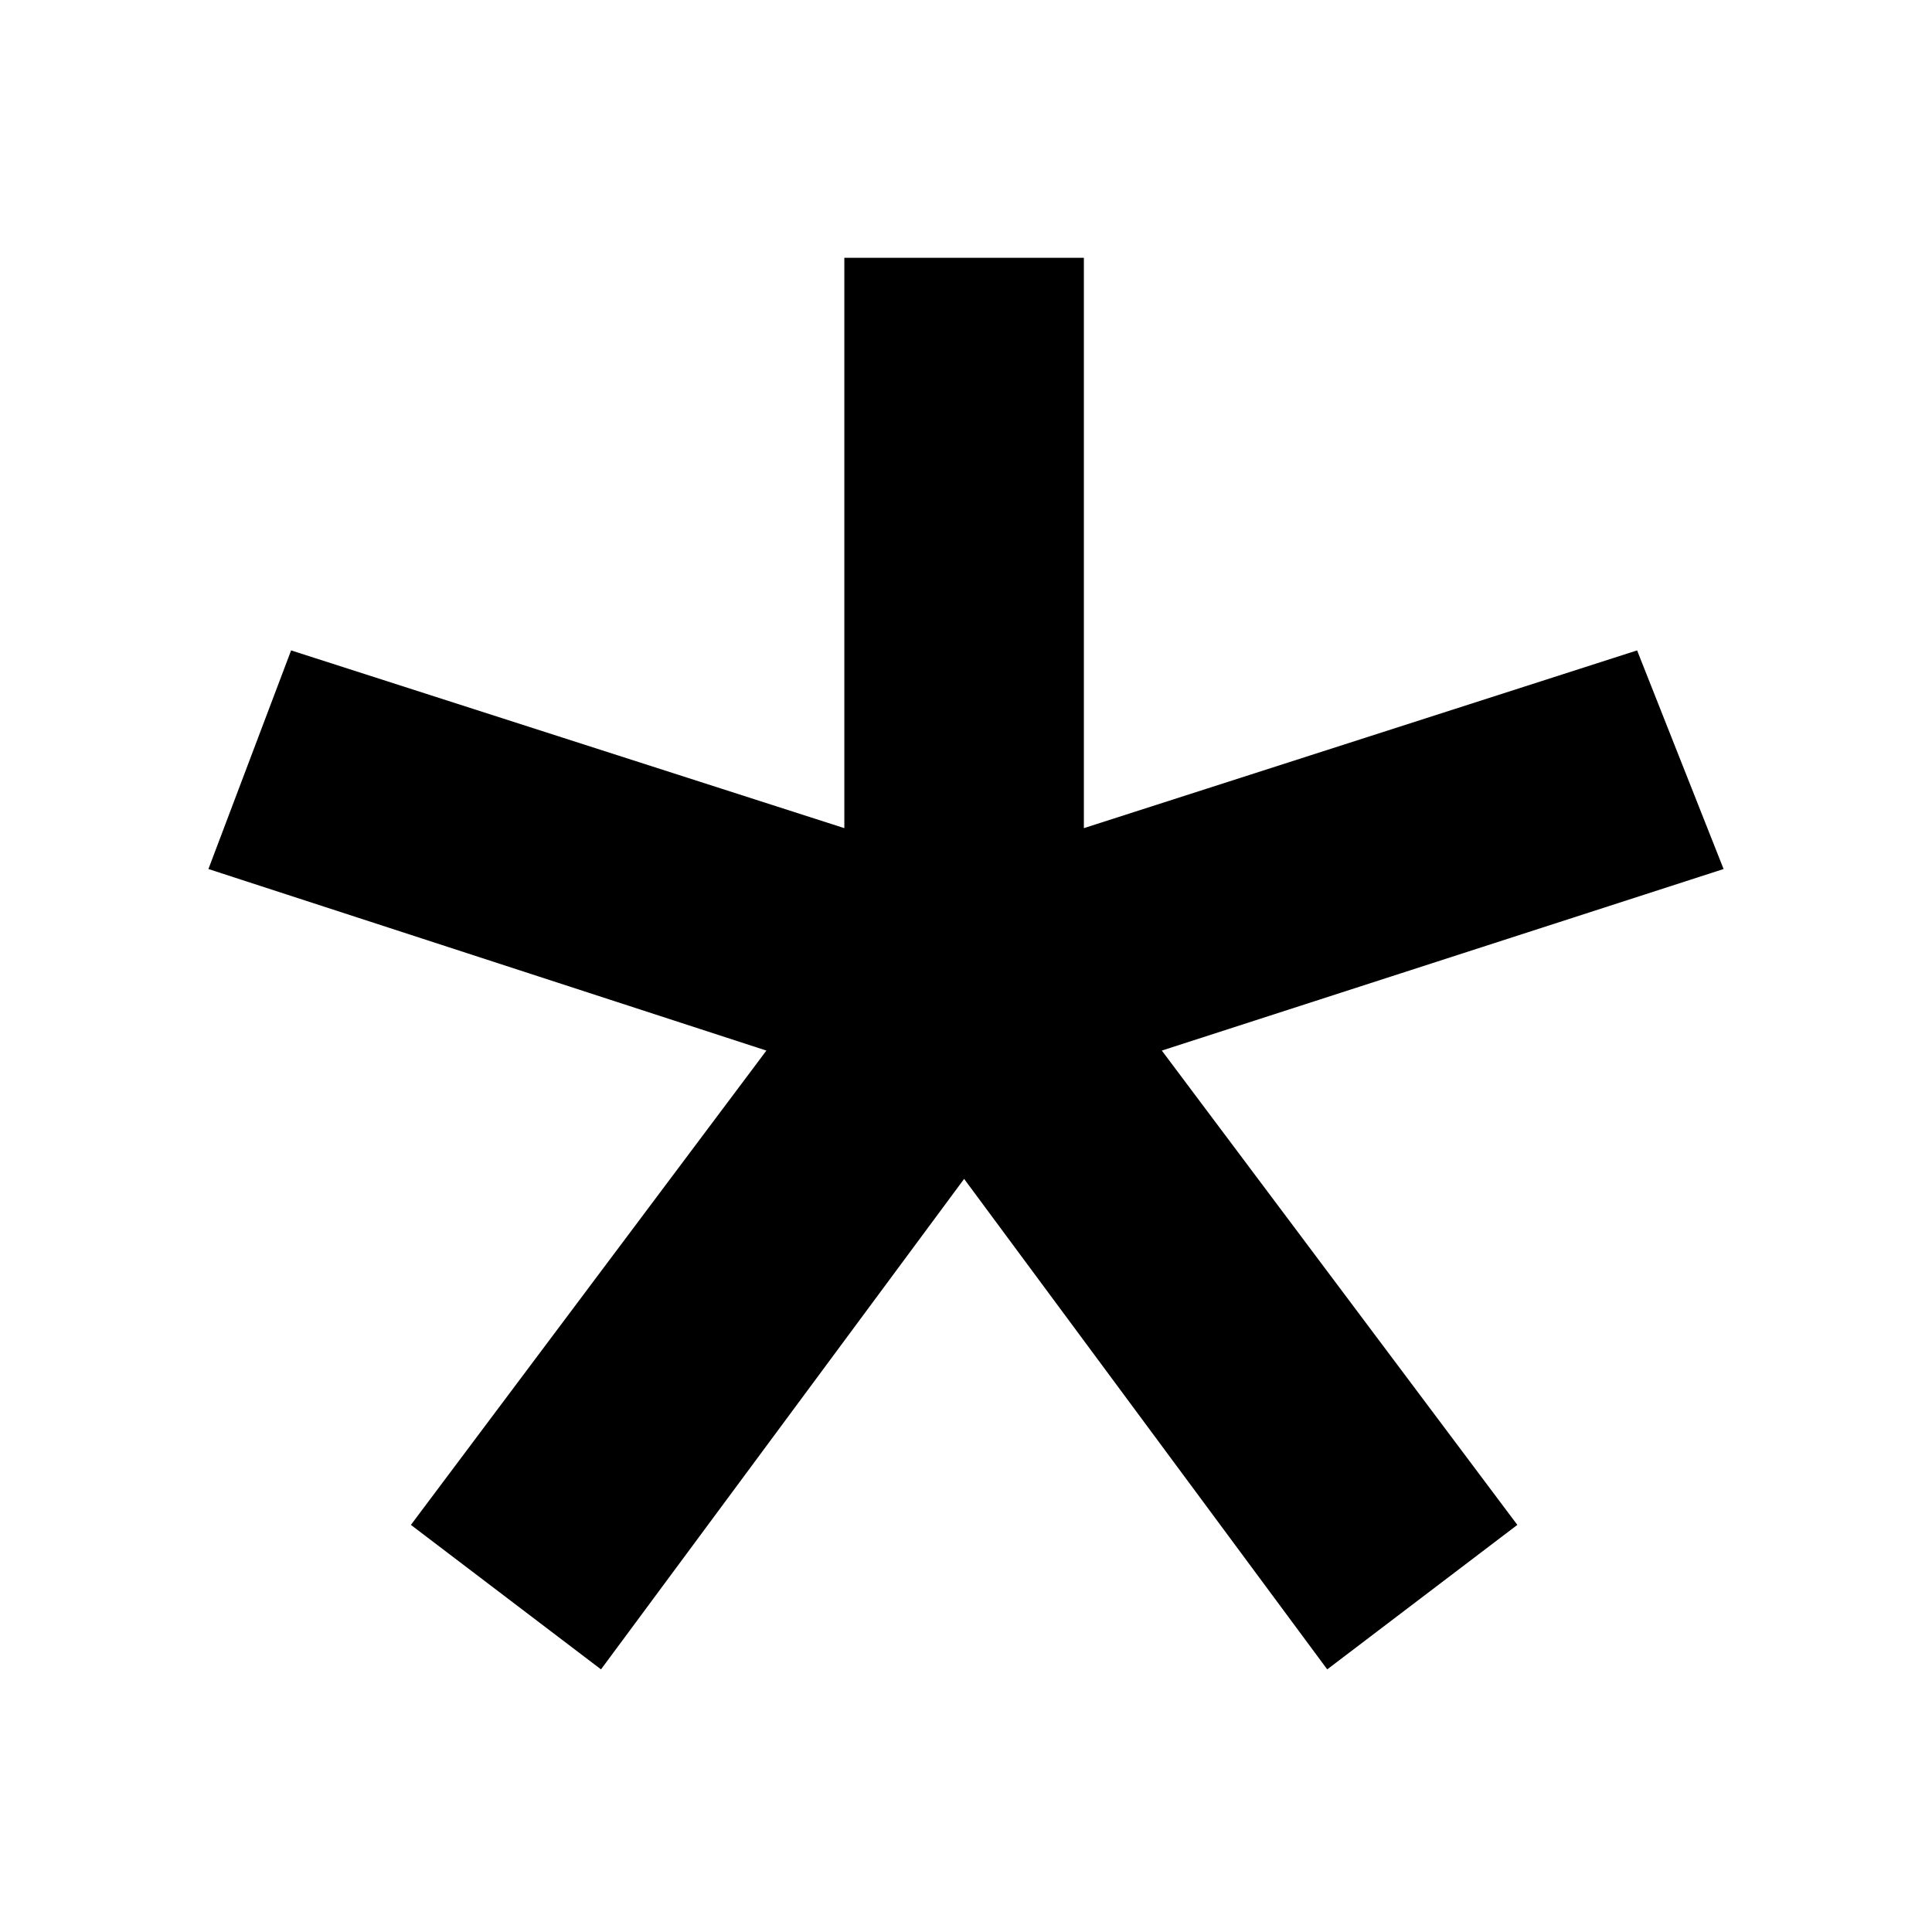
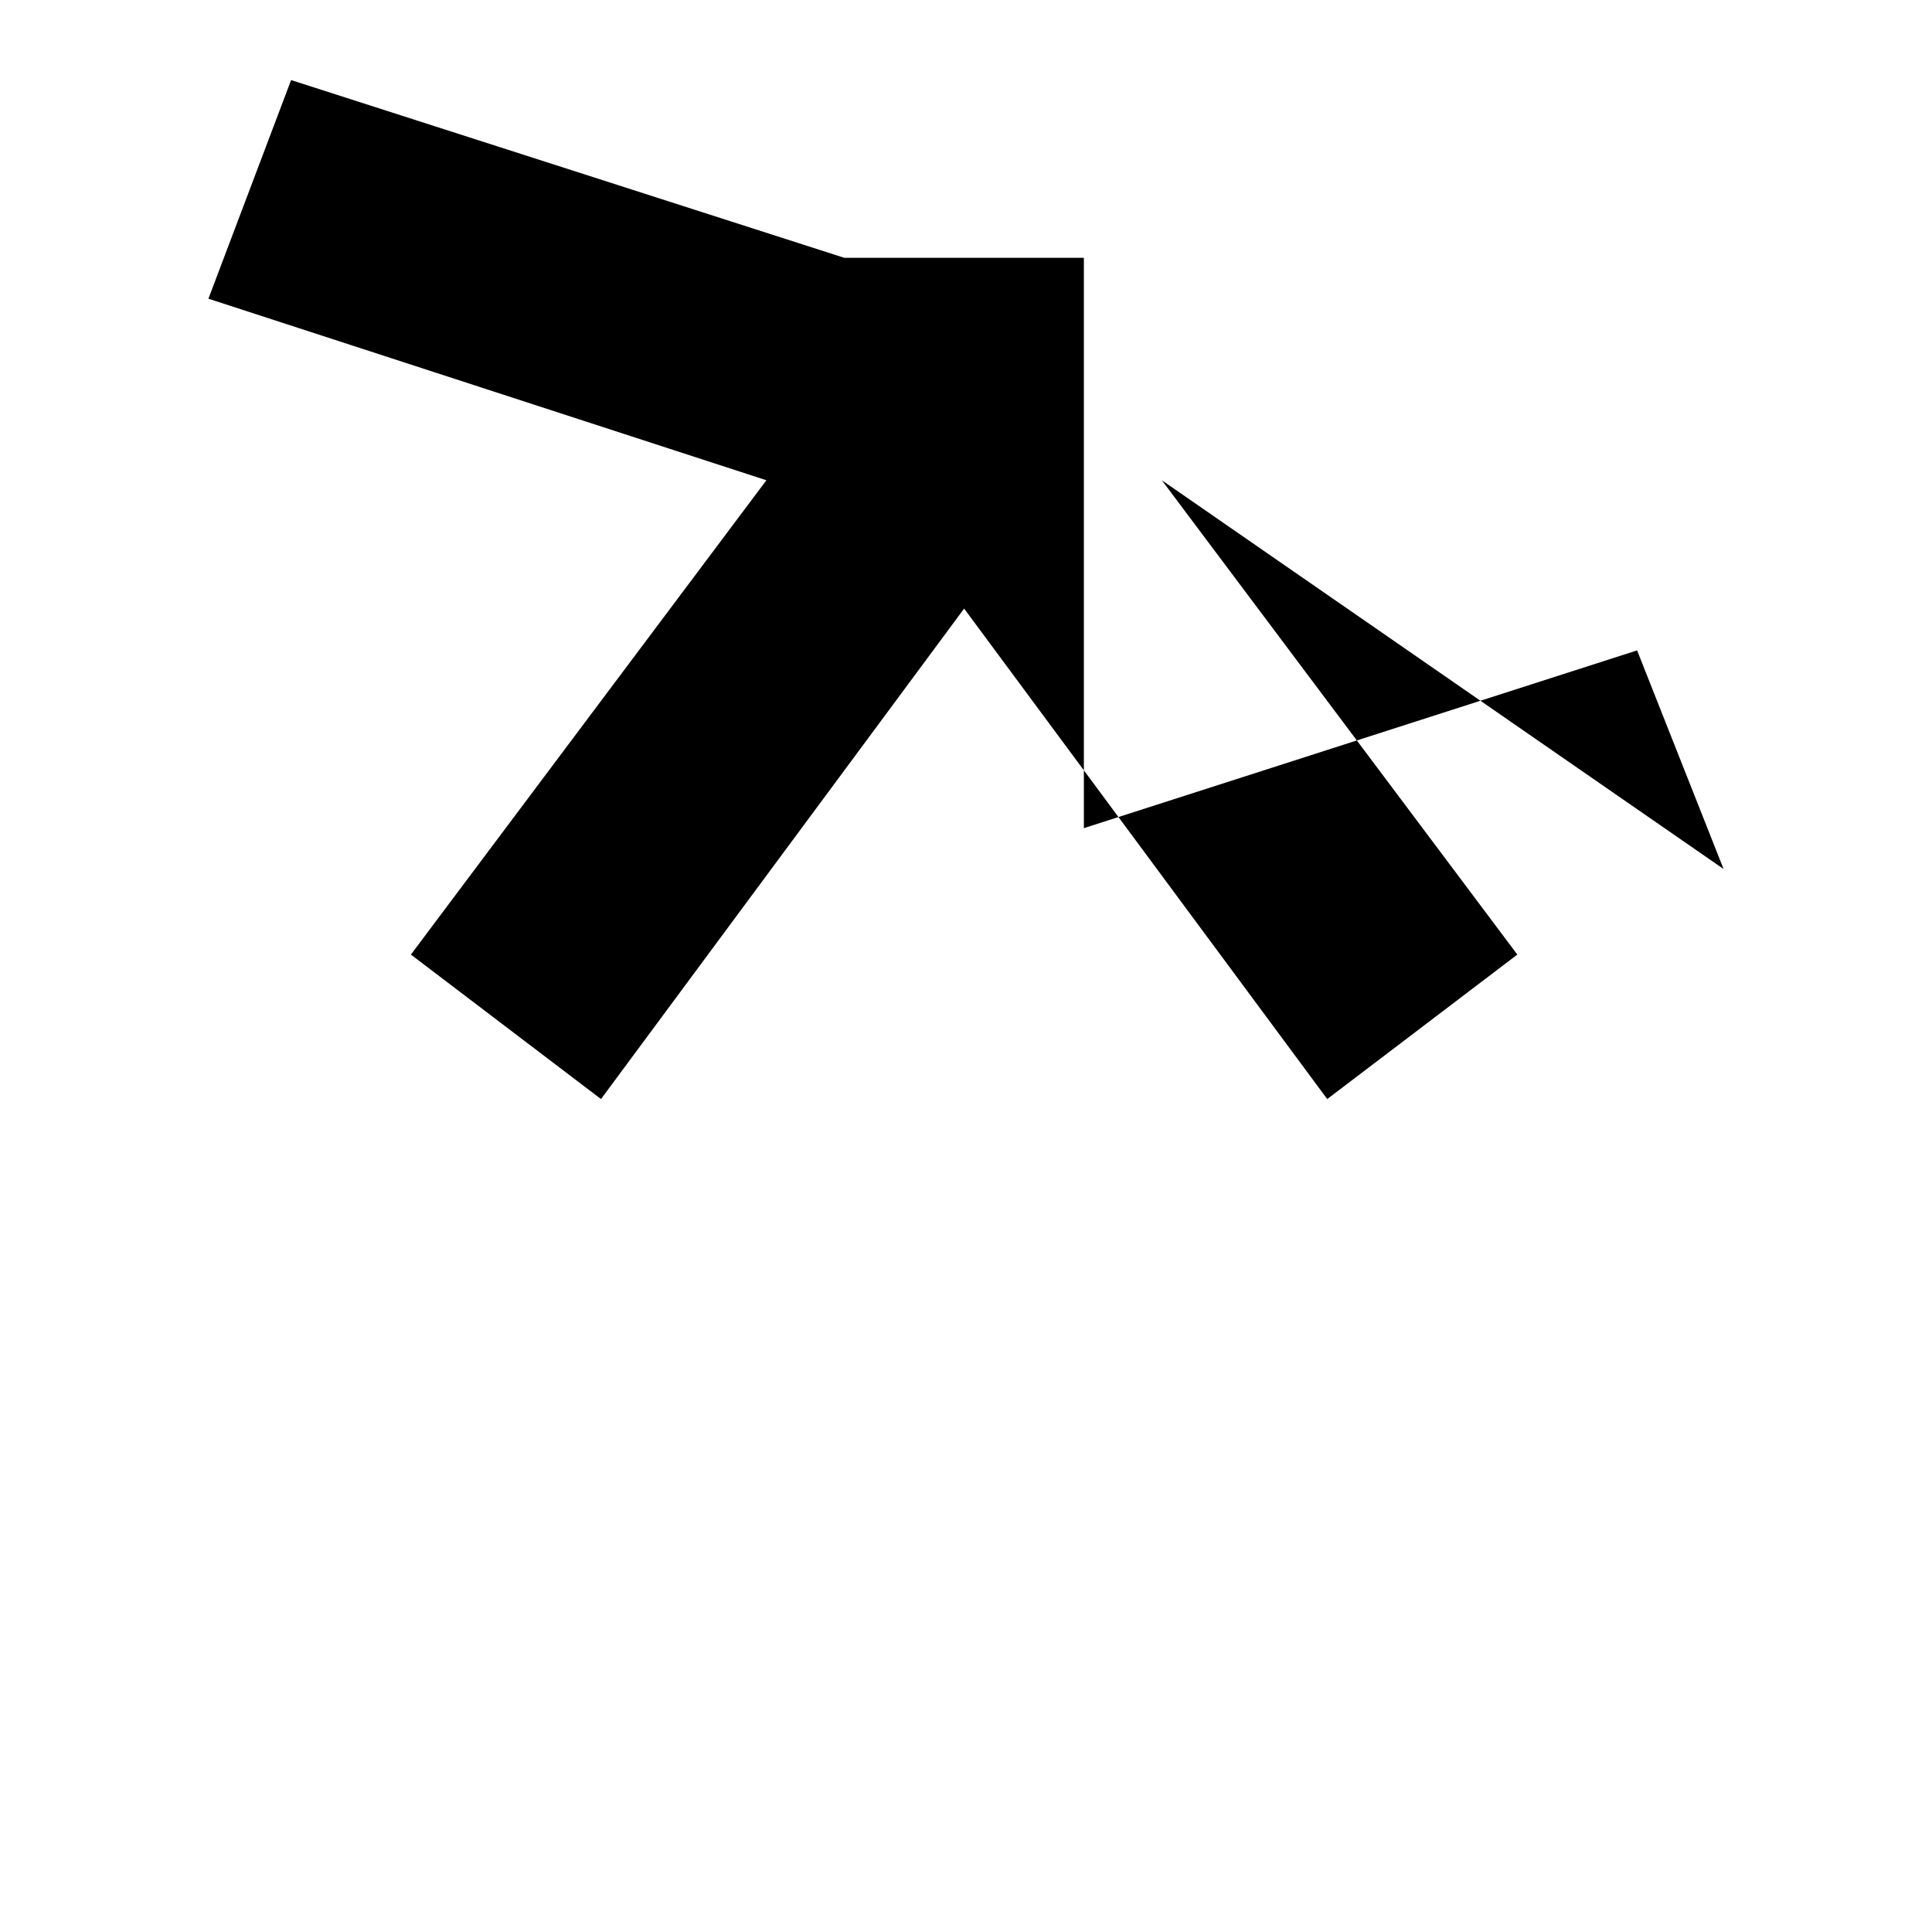
<svg xmlns="http://www.w3.org/2000/svg" fill="#000000" width="800px" height="800px" version="1.1" viewBox="144 144 512 512">
-   <path d="m600.77 374.3-22.922-57.938-146.61 47.105v-151.14h-63.48v151.14l-146.61-47.105-21.914 57.938 147.87 48.113-94.211 125.7 50.379 38.289 96.23-129.98 96.227 129.98 50.379-38.289-94.211-125.7z" />
+   <path d="m600.77 374.3-22.922-57.938-146.61 47.105v-151.14h-63.48l-146.61-47.105-21.914 57.938 147.87 48.113-94.211 125.7 50.379 38.289 96.23-129.98 96.227 129.98 50.379-38.289-94.211-125.7z" />
</svg>